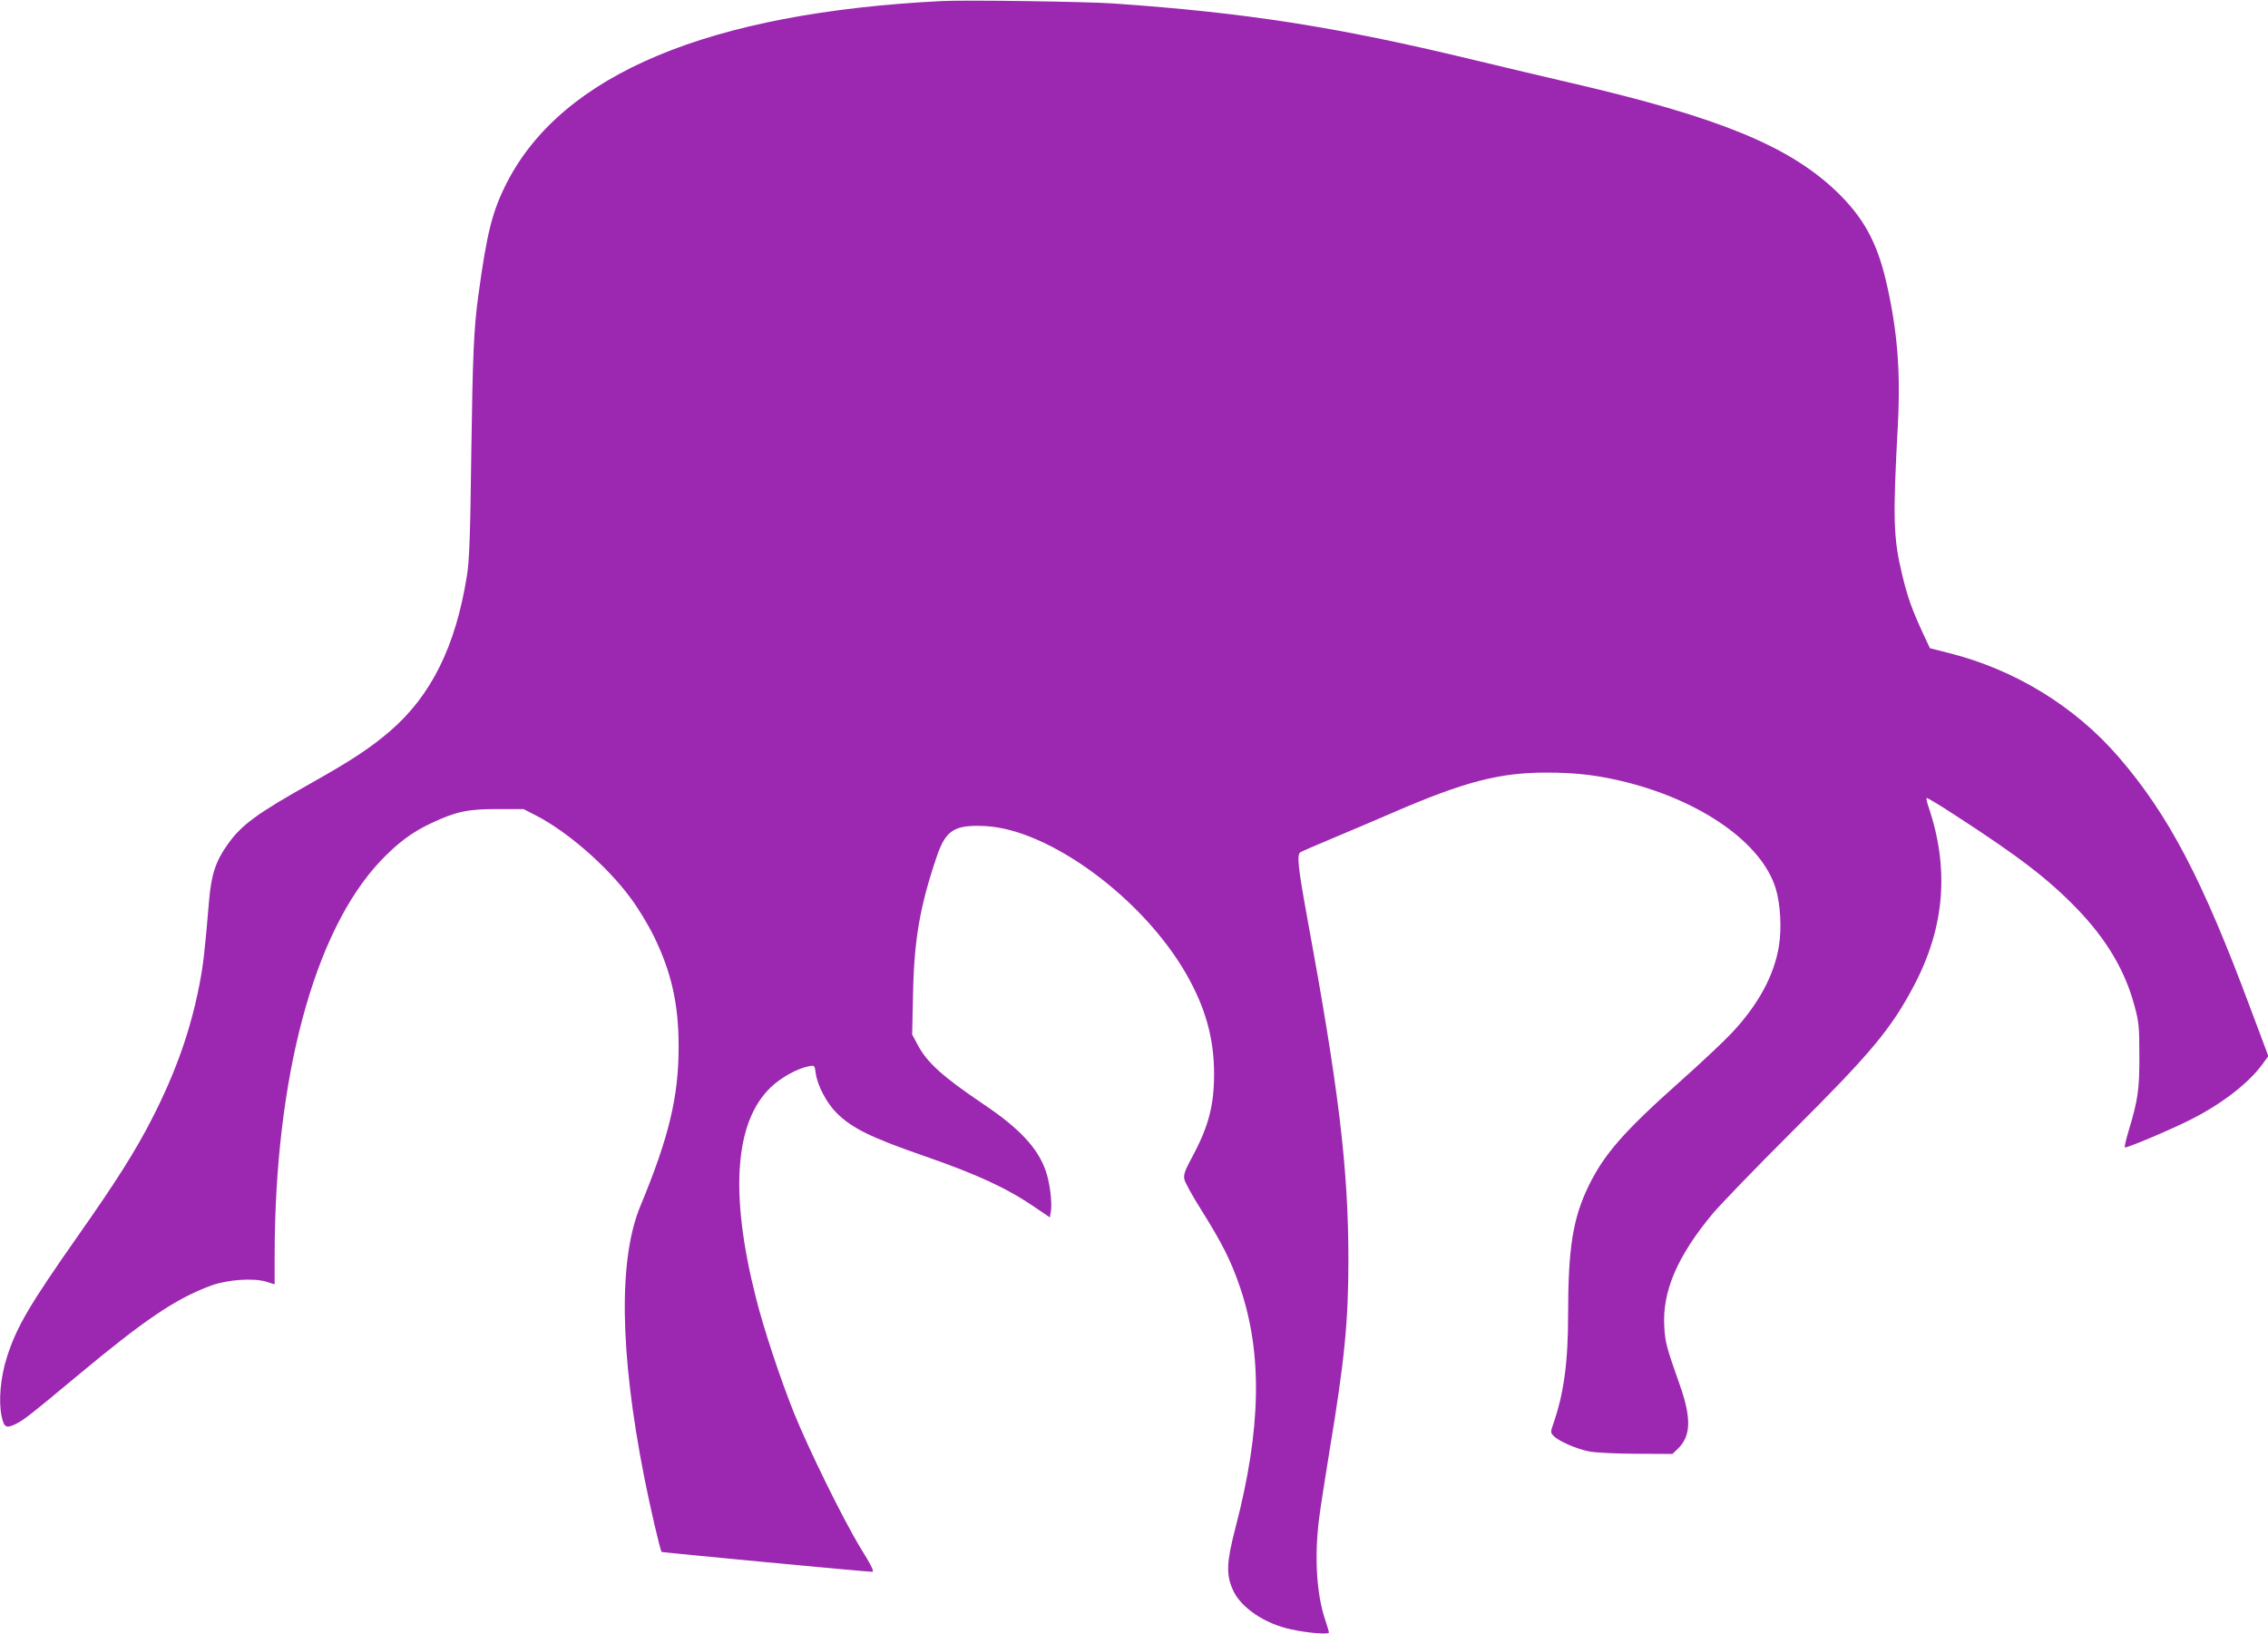
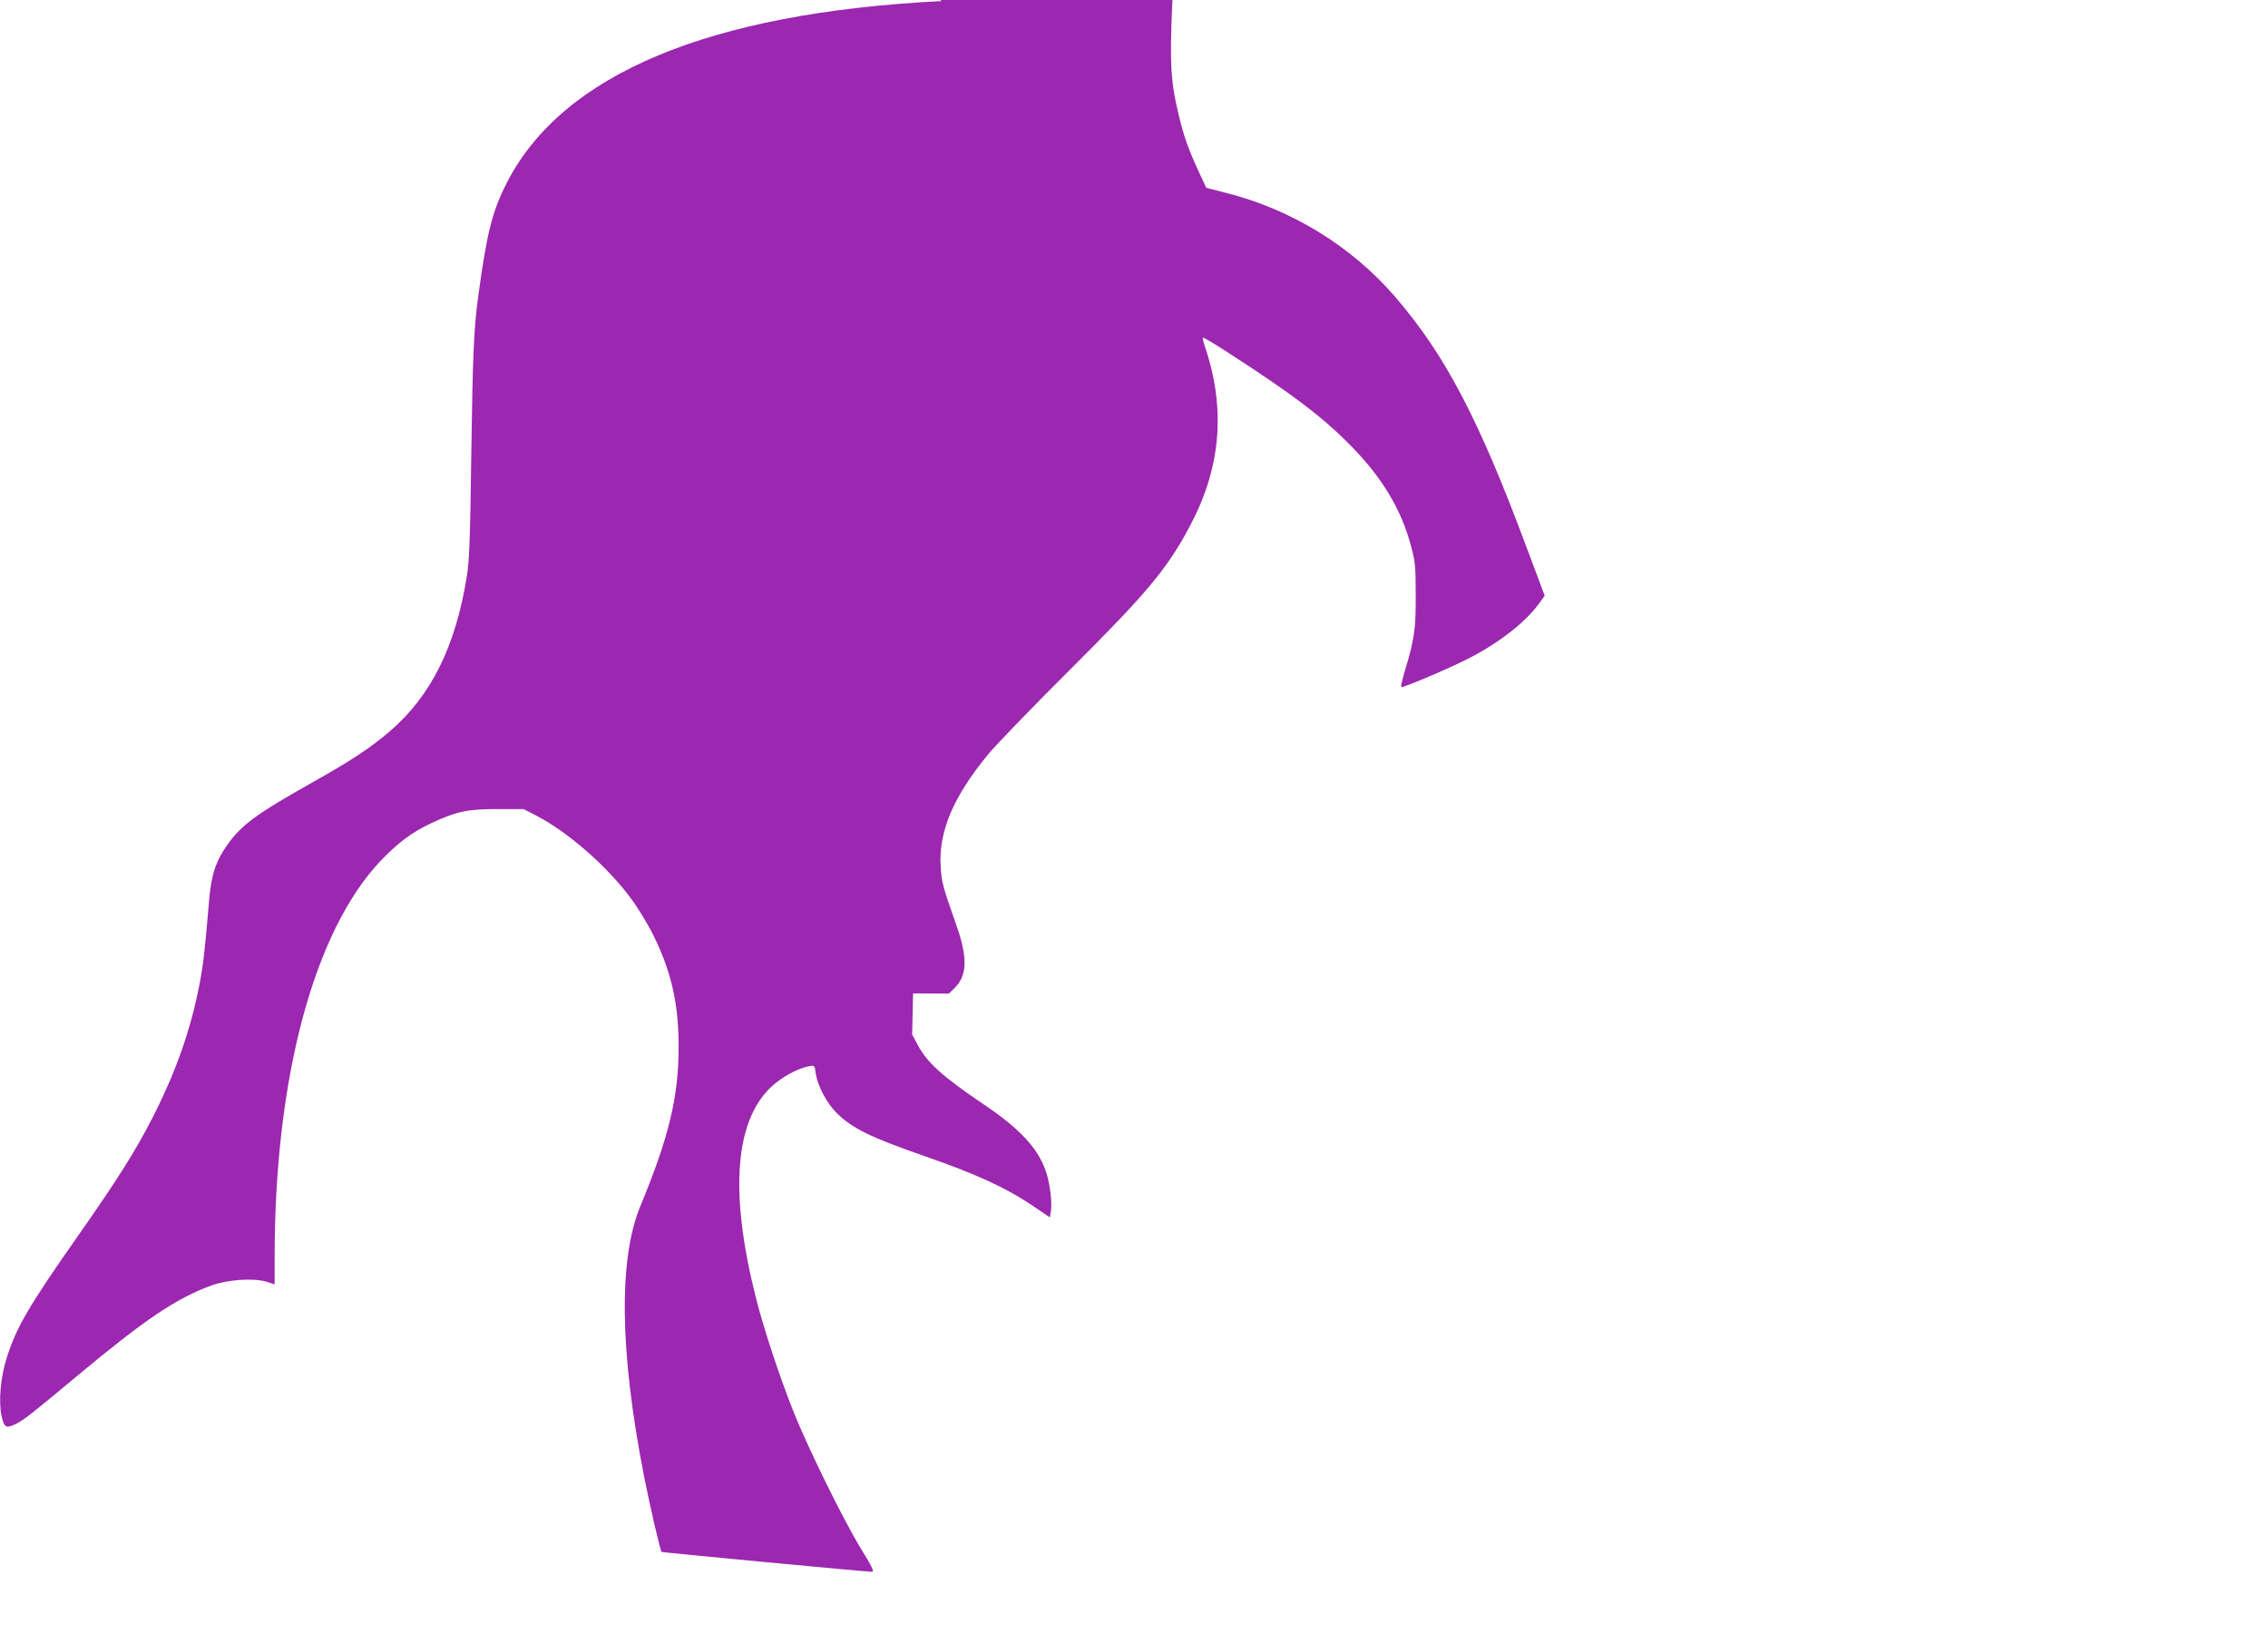
<svg xmlns="http://www.w3.org/2000/svg" version="1.0" width="1280pt" height="922pt" viewBox="0 0 1280 922" preserveAspectRatio="xMidYMid meet">
  <g transform="translate(0,922) scale(0.1,-0.1)" fill="#9c27b0" stroke="none">
-     <path d="M5315 9214 c-1314 -66 -2141 -412 -2455 -1026 -82 -161 -112 -281 -160 -633 -26 -187 -32 -334 -40 -885 -6 -476 -11 -616 -25 -700 -63 -396 -201 -676 -435 -877 -108 -93 -219 -166 -445 -293 -306 -172 -392 -235 -470 -345 -67 -93 -93 -172 -105 -317 -25 -295 -32 -359 -56 -482 -49 -251 -133 -489 -264 -745 -92 -181 -205 -360 -417 -661 -279 -398 -349 -517 -404 -689 -36 -112 -48 -247 -30 -333 14 -65 26 -71 84 -42 47 25 78 49 342 269 384 320 558 437 756 510 93 34 238 44 312 22 l47 -15 0 156 c0 1010 222 1838 599 2235 98 102 176 161 286 212 138 65 205 80 375 79 l145 0 70 -36 c176 -90 399 -284 532 -463 43 -57 100 -151 134 -220 99 -203 139 -382 139 -622 0 -283 -55 -511 -215 -897 -125 -299 -118 -824 20 -1528 35 -177 91 -417 99 -426 4 -3 1151 -112 1188 -112 13 0 -2 32 -64 132 -100 164 -295 561 -378 767 -79 198 -170 473 -214 648 -149 588 -120 993 85 1188 58 55 150 106 215 118 31 6 32 5 38 -41 10 -69 61 -166 117 -222 87 -87 193 -139 499 -245 291 -101 461 -179 615 -284 l90 -61 6 34 c8 50 -6 164 -30 231 -45 127 -148 238 -351 374 -231 156 -317 234 -370 333 l-32 60 5 232 c6 303 39 492 132 767 52 156 101 186 278 177 361 -20 885 -406 1131 -833 109 -190 158 -365 158 -565 0 -178 -31 -297 -123 -468 -41 -76 -50 -100 -45 -126 3 -18 47 -97 97 -176 117 -187 168 -288 218 -436 127 -374 119 -799 -26 -1354 -51 -196 -54 -265 -15 -352 43 -99 180 -192 329 -223 94 -21 213 -30 213 -18 0 5 -9 36 -20 69 -50 145 -63 361 -35 577 8 63 35 235 59 383 84 505 106 726 106 1074 0 517 -54 963 -234 1940 -51 281 -58 348 -36 361 8 5 89 40 180 78 91 38 248 105 350 149 396 171 594 222 856 222 174 0 296 -15 456 -55 428 -109 761 -345 839 -597 27 -84 35 -227 19 -325 -26 -166 -117 -334 -268 -494 -42 -45 -174 -169 -293 -275 -316 -281 -427 -409 -514 -588 -88 -182 -115 -348 -115 -726 0 -272 -25 -449 -85 -619 -14 -41 -14 -46 2 -63 27 -30 132 -76 203 -89 36 -7 156 -13 267 -13 l202 -1 30 29 c75 72 78 173 10 364 -74 210 -81 236 -86 322 -13 200 72 399 272 640 44 52 246 262 450 465 447 445 560 581 689 827 172 327 198 657 80 1005 -9 25 -13 47 -11 50 3 2 72 -39 153 -92 368 -238 532 -364 695 -532 168 -174 273 -351 326 -551 24 -87 27 -116 27 -277 1 -193 -8 -253 -61 -428 -14 -48 -24 -89 -21 -92 6 -7 255 98 368 155 173 86 328 205 406 311 l36 49 -102 272 c-271 728 -461 1089 -743 1416 -247 286 -587 494 -959 587 l-106 27 -42 90 c-59 128 -84 198 -113 318 -52 214 -55 317 -26 852 16 309 -3 538 -67 813 -52 222 -130 362 -283 508 -268 254 -660 415 -1486 607 -121 28 -380 89 -575 136 -759 183 -1268 262 -2010 314 -147 11 -846 21 -975 14z" />
+     <path d="M5315 9214 c-1314 -66 -2141 -412 -2455 -1026 -82 -161 -112 -281 -160 -633 -26 -187 -32 -334 -40 -885 -6 -476 -11 -616 -25 -700 -63 -396 -201 -676 -435 -877 -108 -93 -219 -166 -445 -293 -306 -172 -392 -235 -470 -345 -67 -93 -93 -172 -105 -317 -25 -295 -32 -359 -56 -482 -49 -251 -133 -489 -264 -745 -92 -181 -205 -360 -417 -661 -279 -398 -349 -517 -404 -689 -36 -112 -48 -247 -30 -333 14 -65 26 -71 84 -42 47 25 78 49 342 269 384 320 558 437 756 510 93 34 238 44 312 22 l47 -15 0 156 c0 1010 222 1838 599 2235 98 102 176 161 286 212 138 65 205 80 375 79 l145 0 70 -36 c176 -90 399 -284 532 -463 43 -57 100 -151 134 -220 99 -203 139 -382 139 -622 0 -283 -55 -511 -215 -897 -125 -299 -118 -824 20 -1528 35 -177 91 -417 99 -426 4 -3 1151 -112 1188 -112 13 0 -2 32 -64 132 -100 164 -295 561 -378 767 -79 198 -170 473 -214 648 -149 588 -120 993 85 1188 58 55 150 106 215 118 31 6 32 5 38 -41 10 -69 61 -166 117 -222 87 -87 193 -139 499 -245 291 -101 461 -179 615 -284 l90 -61 6 34 c8 50 -6 164 -30 231 -45 127 -148 238 -351 374 -231 156 -317 234 -370 333 l-32 60 5 232 l202 -1 30 29 c75 72 78 173 10 364 -74 210 -81 236 -86 322 -13 200 72 399 272 640 44 52 246 262 450 465 447 445 560 581 689 827 172 327 198 657 80 1005 -9 25 -13 47 -11 50 3 2 72 -39 153 -92 368 -238 532 -364 695 -532 168 -174 273 -351 326 -551 24 -87 27 -116 27 -277 1 -193 -8 -253 -61 -428 -14 -48 -24 -89 -21 -92 6 -7 255 98 368 155 173 86 328 205 406 311 l36 49 -102 272 c-271 728 -461 1089 -743 1416 -247 286 -587 494 -959 587 l-106 27 -42 90 c-59 128 -84 198 -113 318 -52 214 -55 317 -26 852 16 309 -3 538 -67 813 -52 222 -130 362 -283 508 -268 254 -660 415 -1486 607 -121 28 -380 89 -575 136 -759 183 -1268 262 -2010 314 -147 11 -846 21 -975 14z" />
  </g>
</svg>